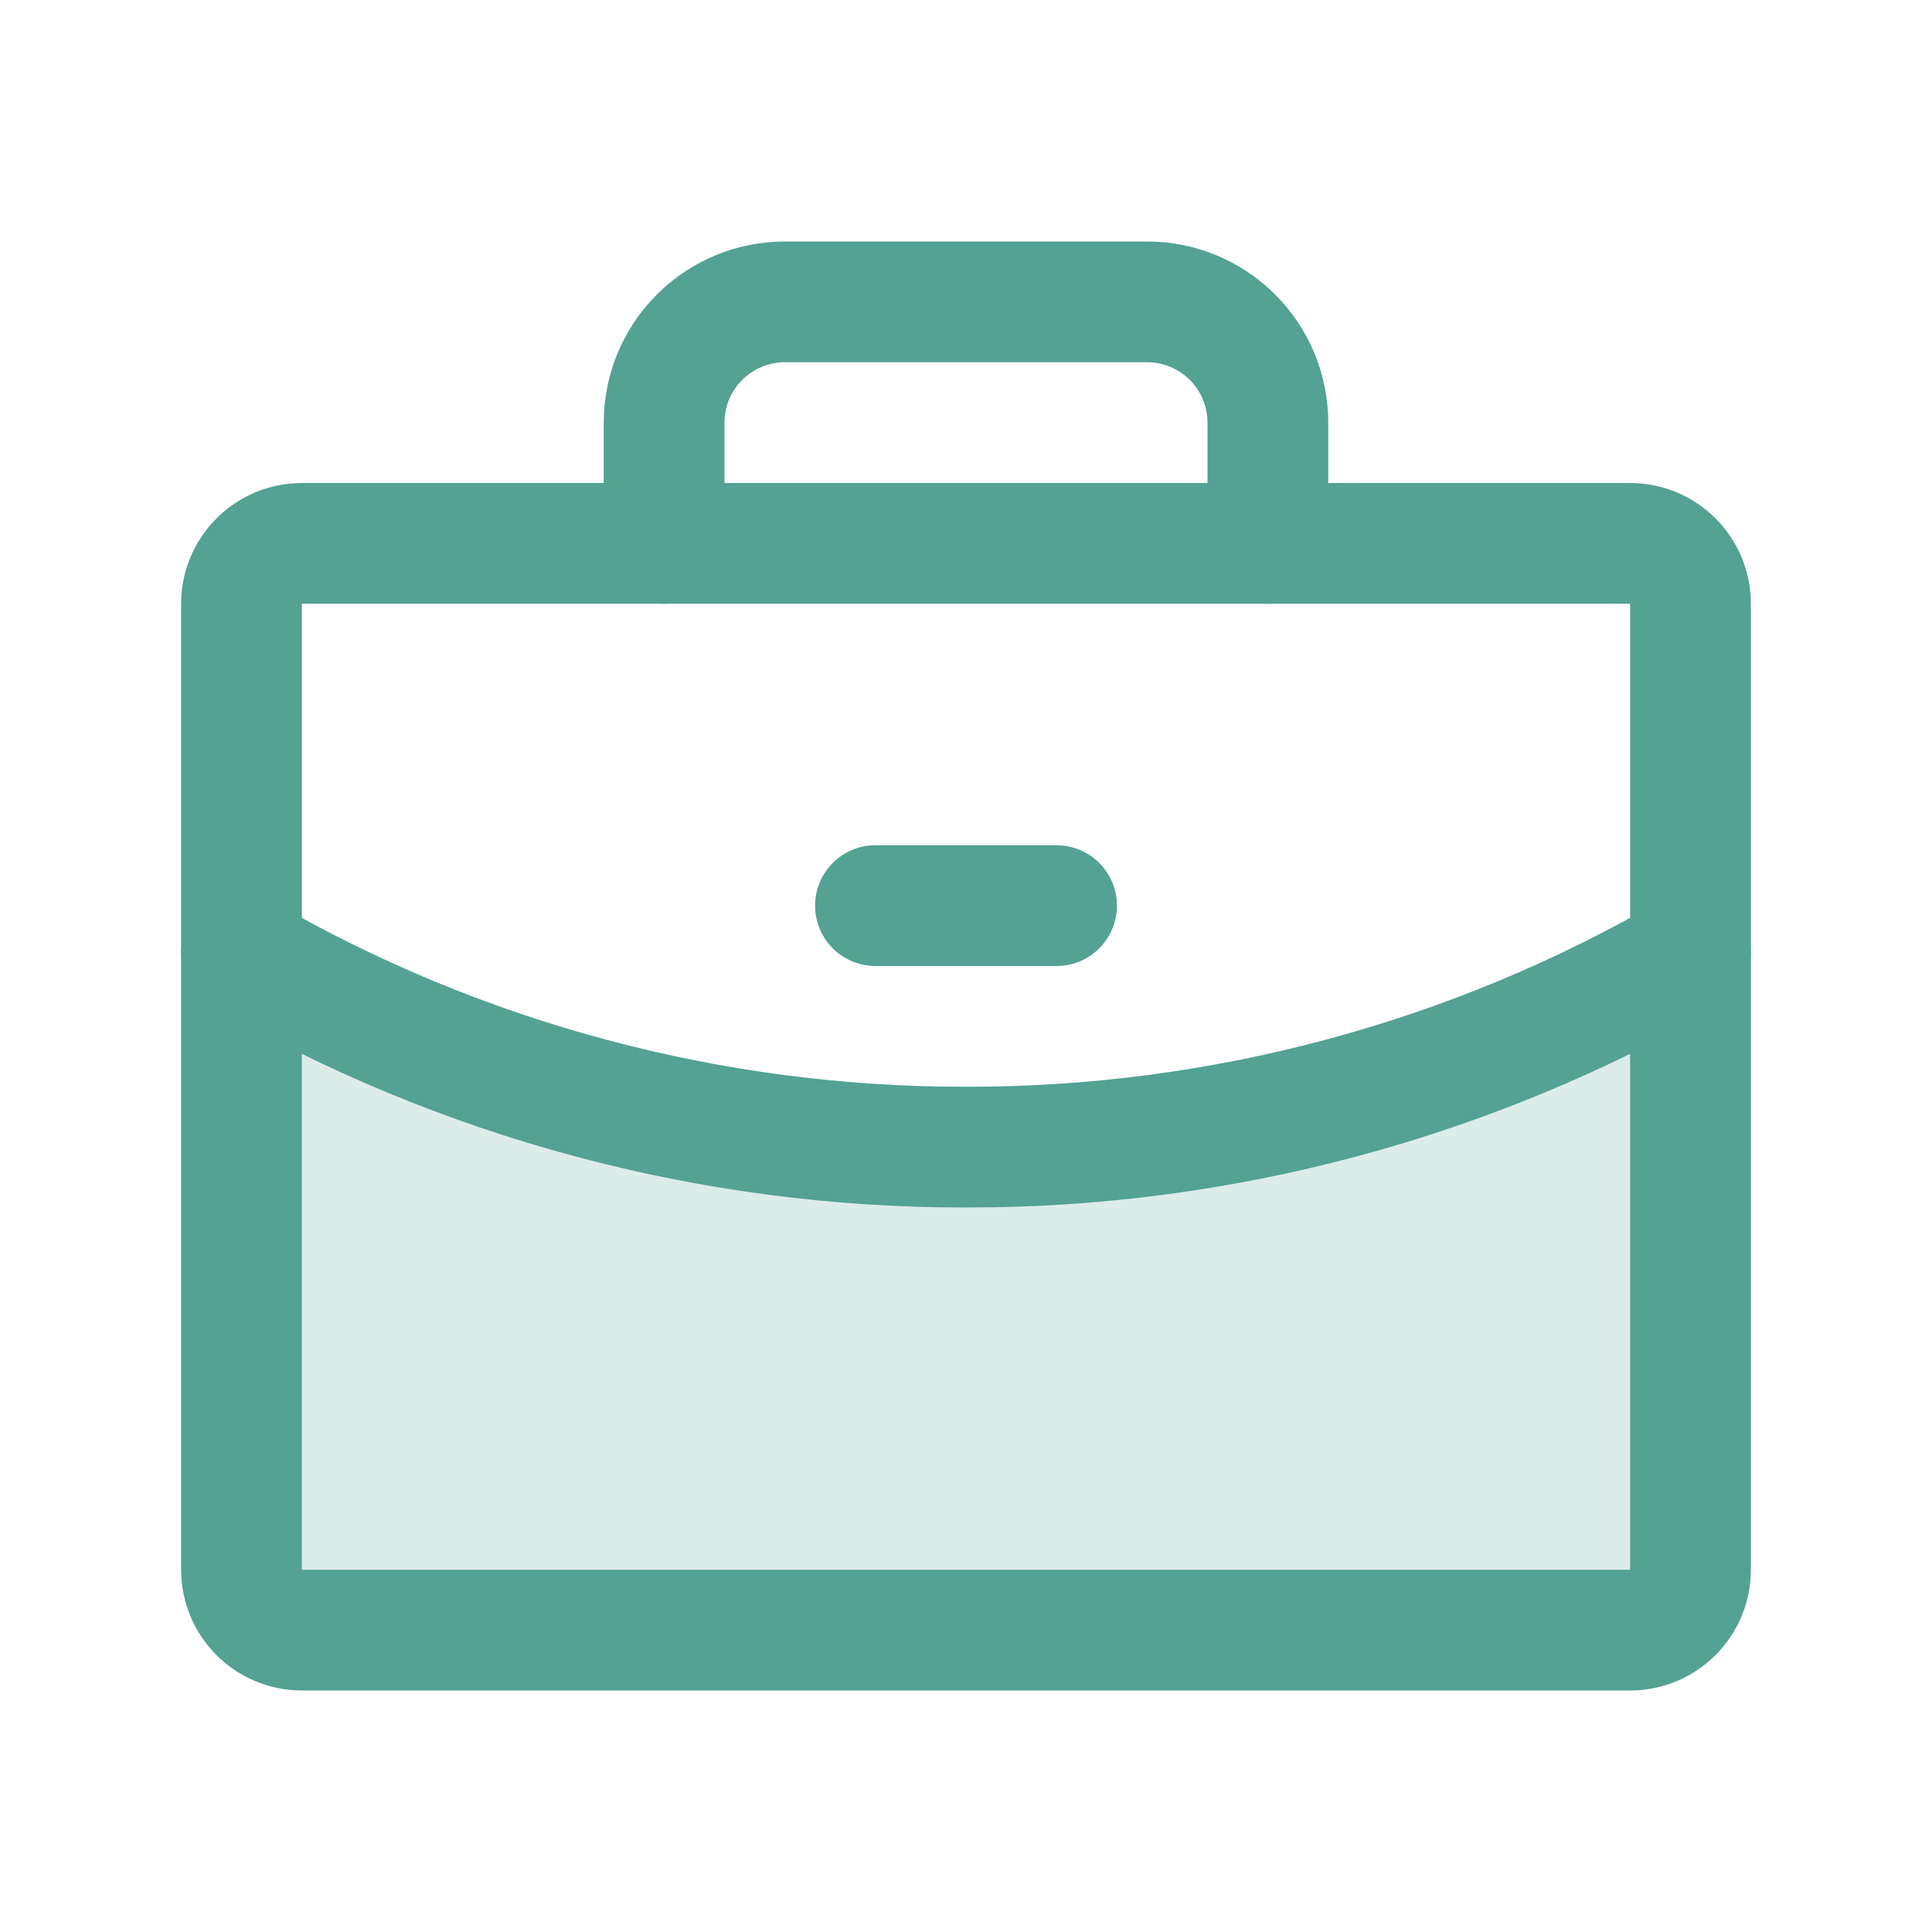
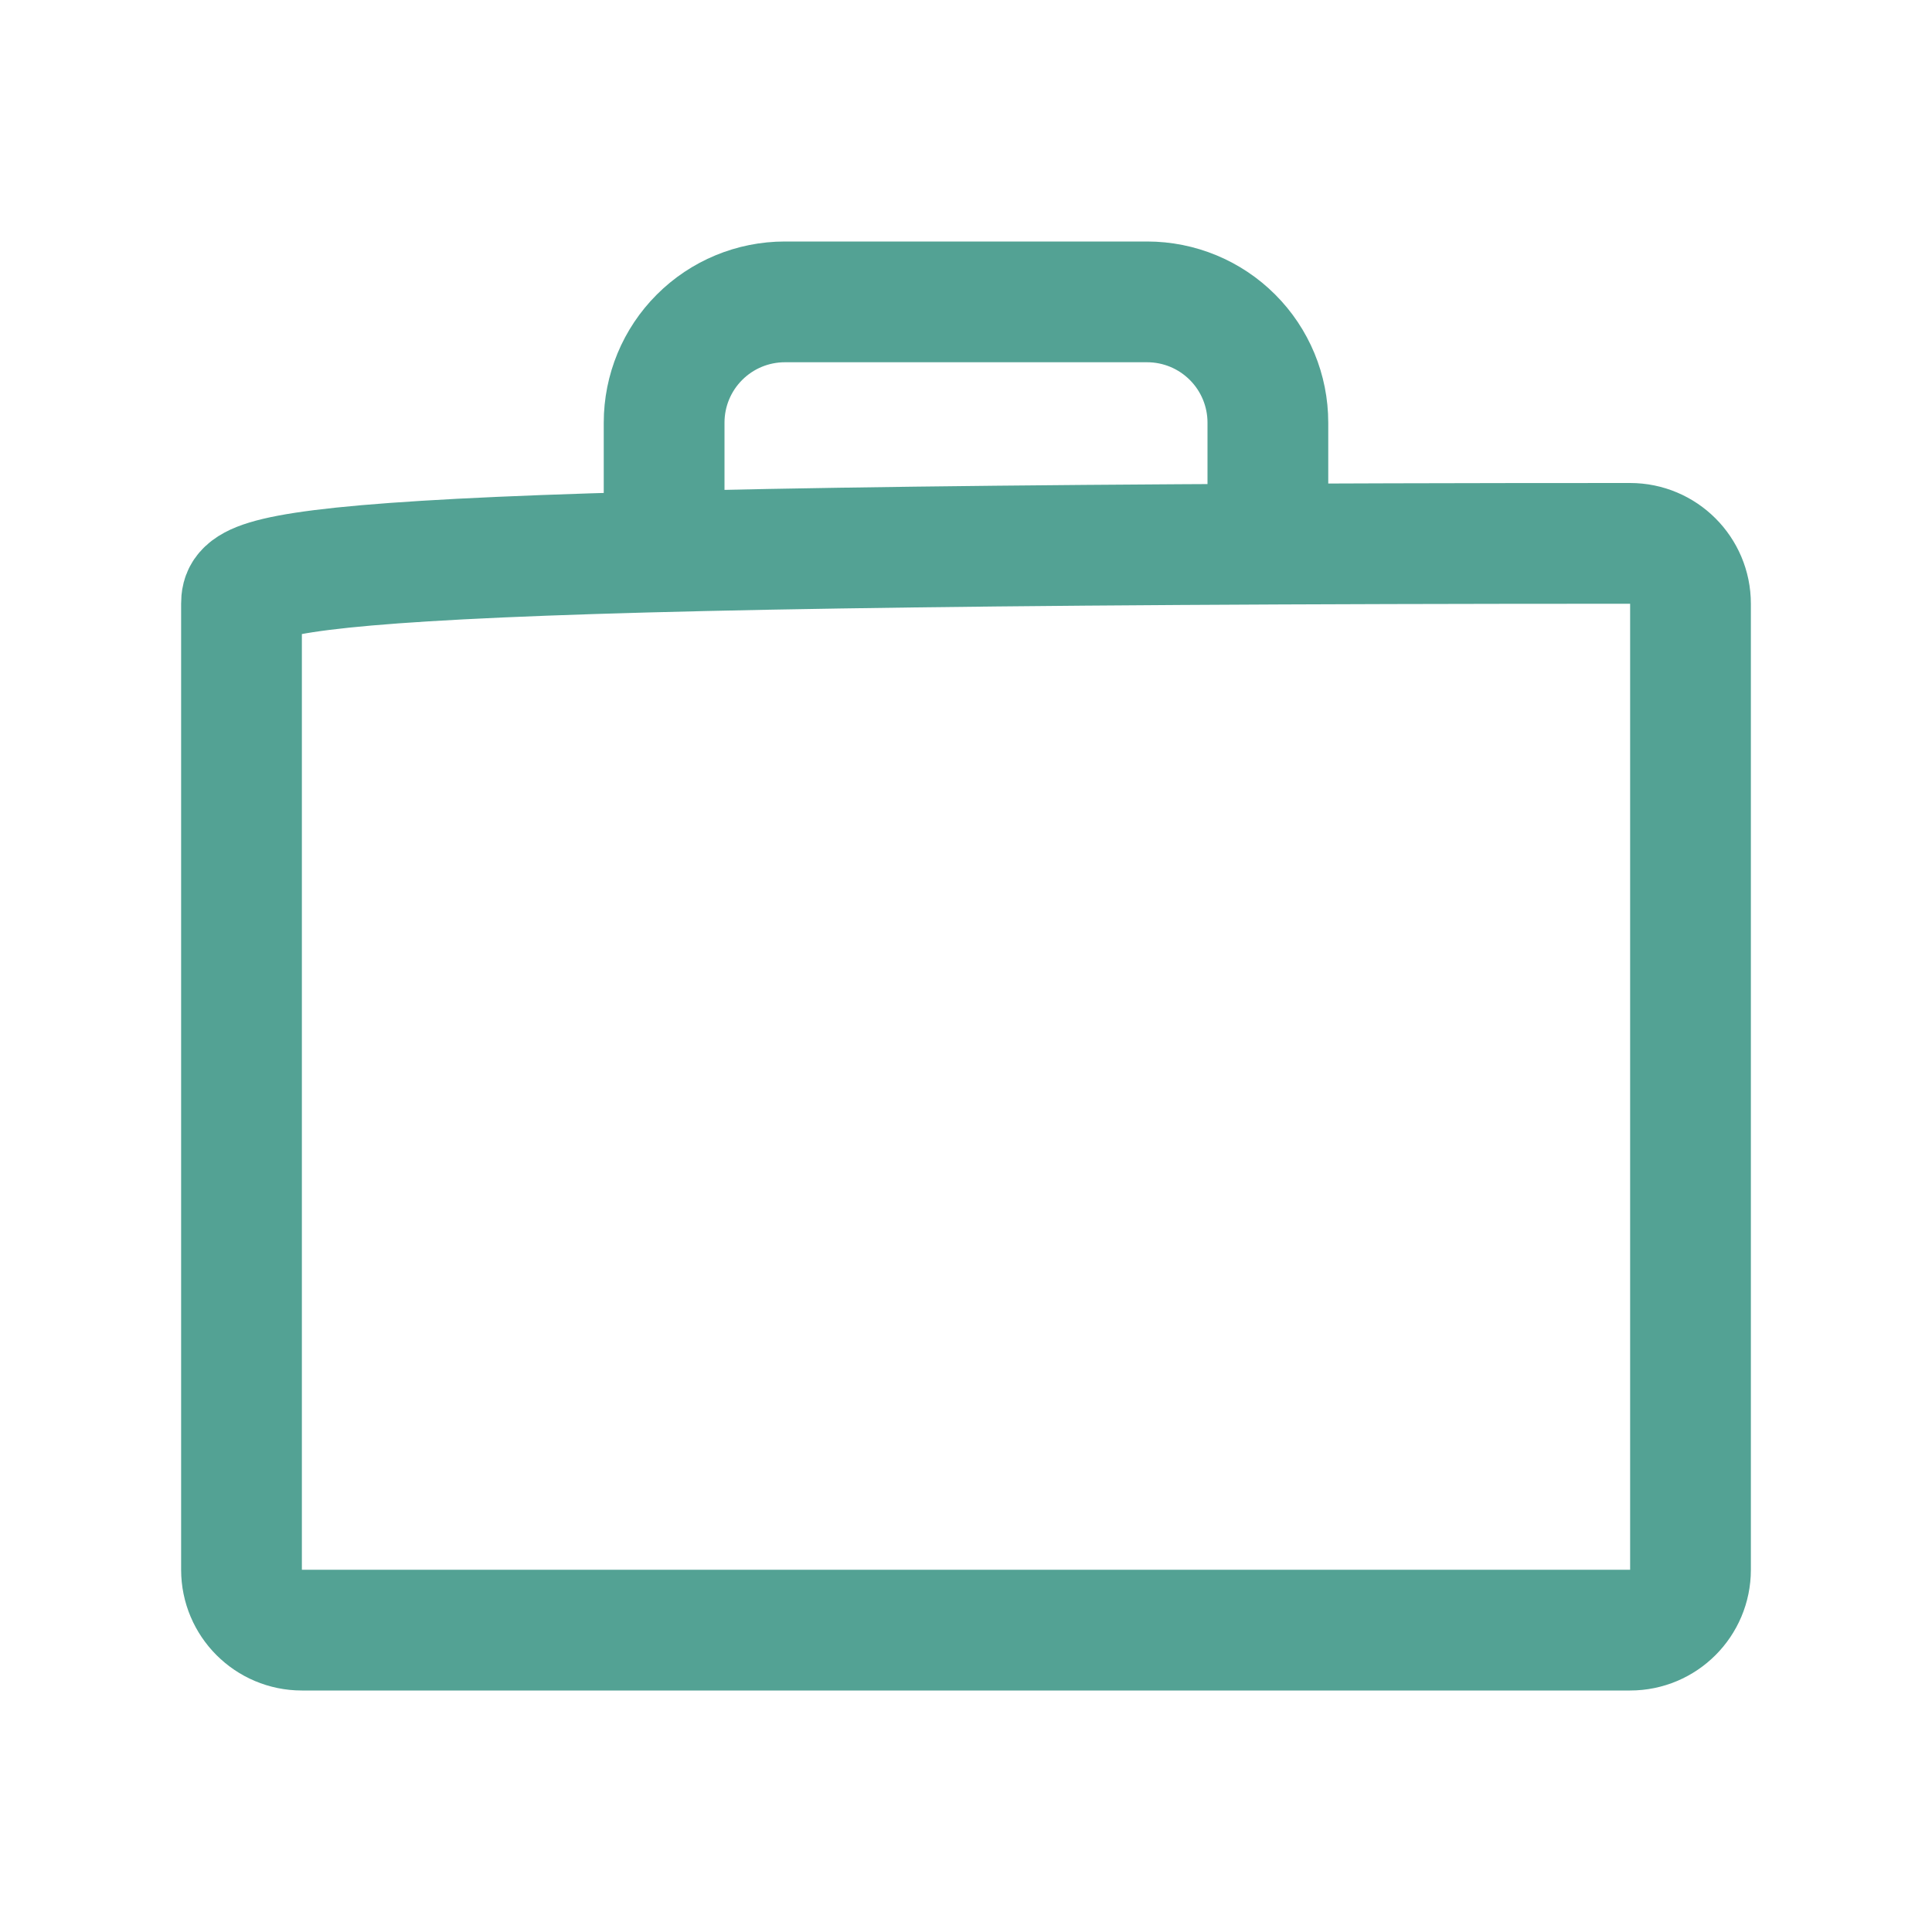
<svg xmlns="http://www.w3.org/2000/svg" width="48" height="48" viewBox="0 0 48 48" fill="none">
-   <path opacity="0.2" d="M23.998 28.5C17.679 28.51 11.47 26.848 6 23.684V39C6 39.197 6.039 39.392 6.114 39.574C6.19 39.756 6.3 39.921 6.439 40.06C6.579 40.2 6.744 40.31 6.926 40.386C7.108 40.461 7.303 40.5 7.5 40.5H40.5C40.697 40.5 40.892 40.461 41.074 40.386C41.256 40.31 41.421 40.2 41.561 40.06C41.7 39.921 41.81 39.756 41.886 39.574C41.961 39.392 42 39.197 42 39V23.683C36.529 26.848 30.319 28.51 23.998 28.5Z" fill="#53A294" />
-   <path d="M40.5 13.5H7.5C6.672 13.5 6 14.172 6 15V39C6 39.828 6.672 40.5 7.5 40.5H40.5C41.328 40.5 42 39.828 42 39V15C42 14.172 41.328 13.5 40.5 13.5Z" stroke="#53A294" stroke-width="3" stroke-linecap="round" stroke-linejoin="round" />
+   <path d="M40.5 13.5C6.672 13.5 6 14.172 6 15V39C6 39.828 6.672 40.5 7.5 40.5H40.5C41.328 40.5 42 39.828 42 39V15C42 14.172 41.328 13.5 40.5 13.5Z" stroke="#53A294" stroke-width="3" stroke-linecap="round" stroke-linejoin="round" />
  <path d="M31.5 13.5V10.5C31.5 9.704 31.184 8.941 30.621 8.379C30.059 7.816 29.296 7.5 28.5 7.5H19.5C18.704 7.5 17.941 7.816 17.379 8.379C16.816 8.941 16.5 9.704 16.5 10.5V13.5" stroke="#53A294" stroke-width="3" stroke-linecap="round" stroke-linejoin="round" />
-   <path d="M42 23.683C36.53 26.848 30.319 28.51 23.999 28.5C17.68 28.51 11.47 26.848 6 23.684" stroke="#53A294" stroke-width="3" stroke-linecap="round" stroke-linejoin="round" />
-   <path d="M21.75 22.5H26.25" stroke="#53A294" stroke-width="3" stroke-linecap="round" stroke-linejoin="round" />
</svg>